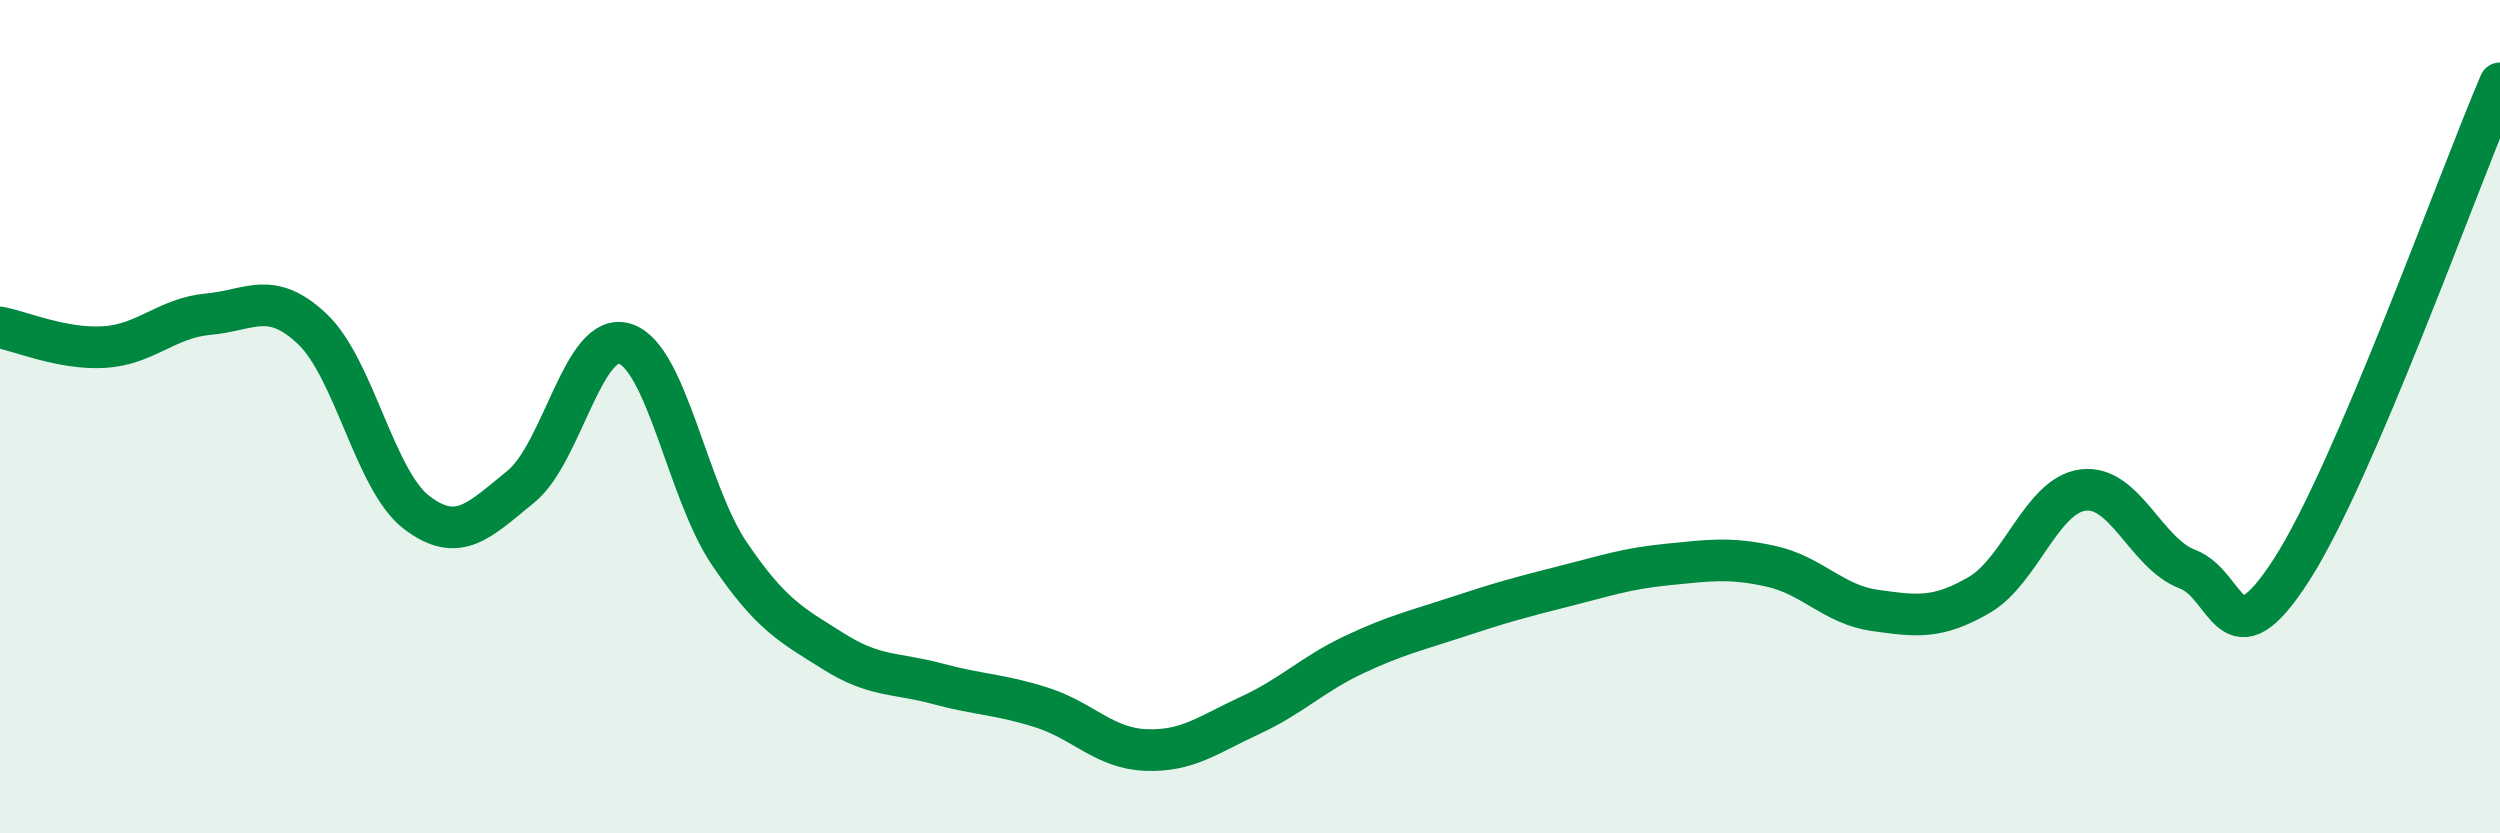
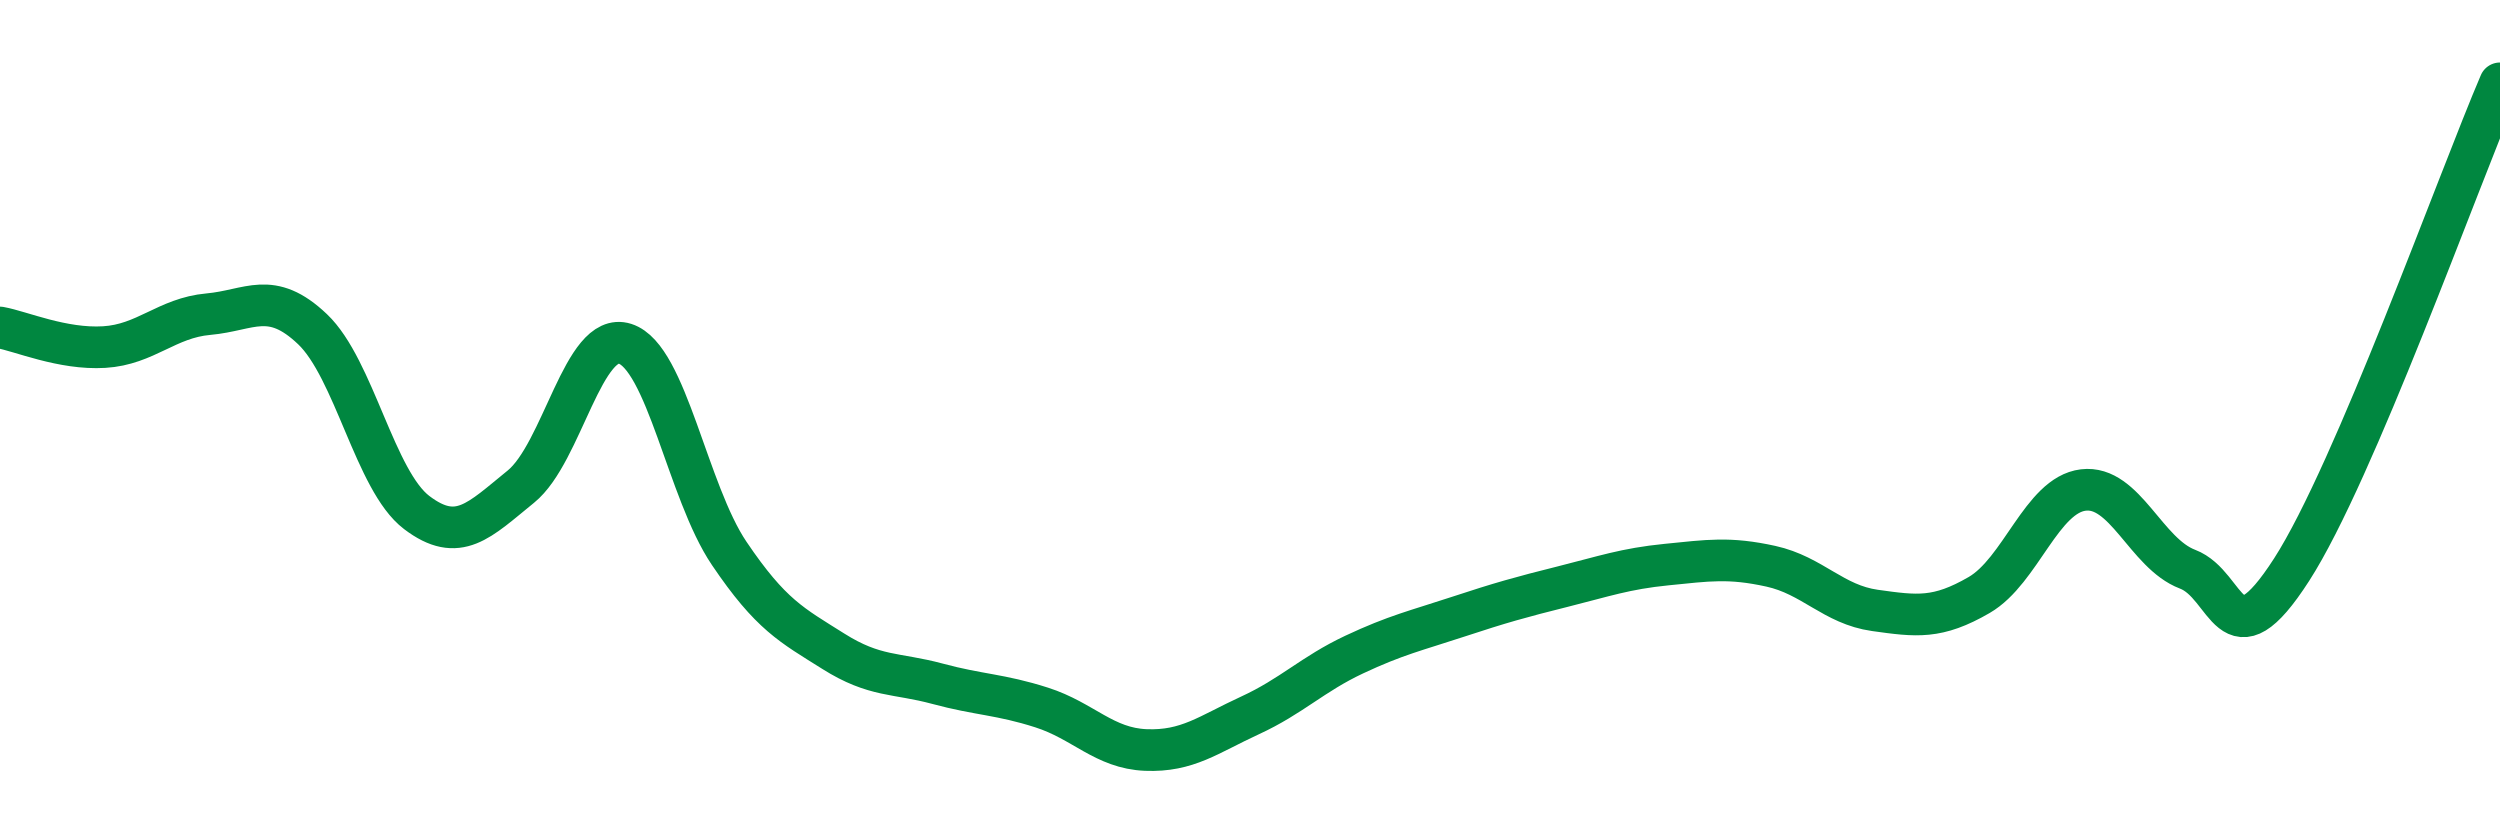
<svg xmlns="http://www.w3.org/2000/svg" width="60" height="20" viewBox="0 0 60 20">
-   <path d="M 0,7.86 C 0.5,7.95 1.5,8.39 2.5,8.33 C 3.5,8.27 4,7.63 5,7.54 C 6,7.45 6.5,6.95 7.5,7.9 C 8.5,8.85 9,11.54 10,12.3 C 11,13.06 11.5,12.49 12.5,11.68 C 13.5,10.87 14,7.93 15,8.25 C 16,8.57 16.5,11.8 17.5,13.28 C 18.5,14.76 19,15 20,15.63 C 21,16.26 21.5,16.14 22.5,16.41 C 23.5,16.68 24,16.66 25,16.98 C 26,17.3 26.5,17.96 27.5,18 C 28.5,18.04 29,17.63 30,17.17 C 31,16.71 31.5,16.18 32.5,15.71 C 33.5,15.24 34,15.13 35,14.8 C 36,14.47 36.5,14.33 37.5,14.08 C 38.5,13.83 39,13.65 40,13.55 C 41,13.45 41.5,13.37 42.5,13.59 C 43.5,13.81 44,14.51 45,14.65 C 46,14.79 46.5,14.86 47.5,14.28 C 48.5,13.7 49,11.88 50,11.76 C 51,11.64 51.5,13.28 52.5,13.66 C 53.5,14.04 53.5,16 55,13.67 C 56.5,11.34 59,4.33 60,2L60 20L0 20Z" fill="#008740" opacity="0.1" stroke-linecap="round" stroke-linejoin="round" />
  <path d="M 0,7.86 C 0.5,7.95 1.5,8.39 2.5,8.33 C 3.5,8.27 4,7.63 5,7.54 C 6,7.45 6.5,6.95 7.5,7.9 C 8.5,8.85 9,11.54 10,12.3 C 11,13.06 11.5,12.49 12.5,11.68 C 13.5,10.87 14,7.93 15,8.25 C 16,8.57 16.5,11.8 17.5,13.28 C 18.5,14.76 19,15 20,15.63 C 21,16.26 21.5,16.14 22.5,16.41 C 23.5,16.68 24,16.66 25,16.98 C 26,17.3 26.5,17.96 27.5,18 C 28.5,18.04 29,17.63 30,17.17 C 31,16.71 31.5,16.18 32.5,15.71 C 33.5,15.24 34,15.13 35,14.8 C 36,14.47 36.5,14.33 37.5,14.08 C 38.5,13.83 39,13.65 40,13.55 C 41,13.45 41.5,13.37 42.5,13.59 C 43.5,13.81 44,14.51 45,14.65 C 46,14.79 46.5,14.86 47.5,14.28 C 48.5,13.7 49,11.88 50,11.76 C 51,11.64 51.5,13.28 52.5,13.66 C 53.5,14.04 53.5,16 55,13.67 C 56.5,11.34 59,4.33 60,2" stroke="#008740" stroke-width="1" fill="none" stroke-linecap="round" stroke-linejoin="round" />
</svg>